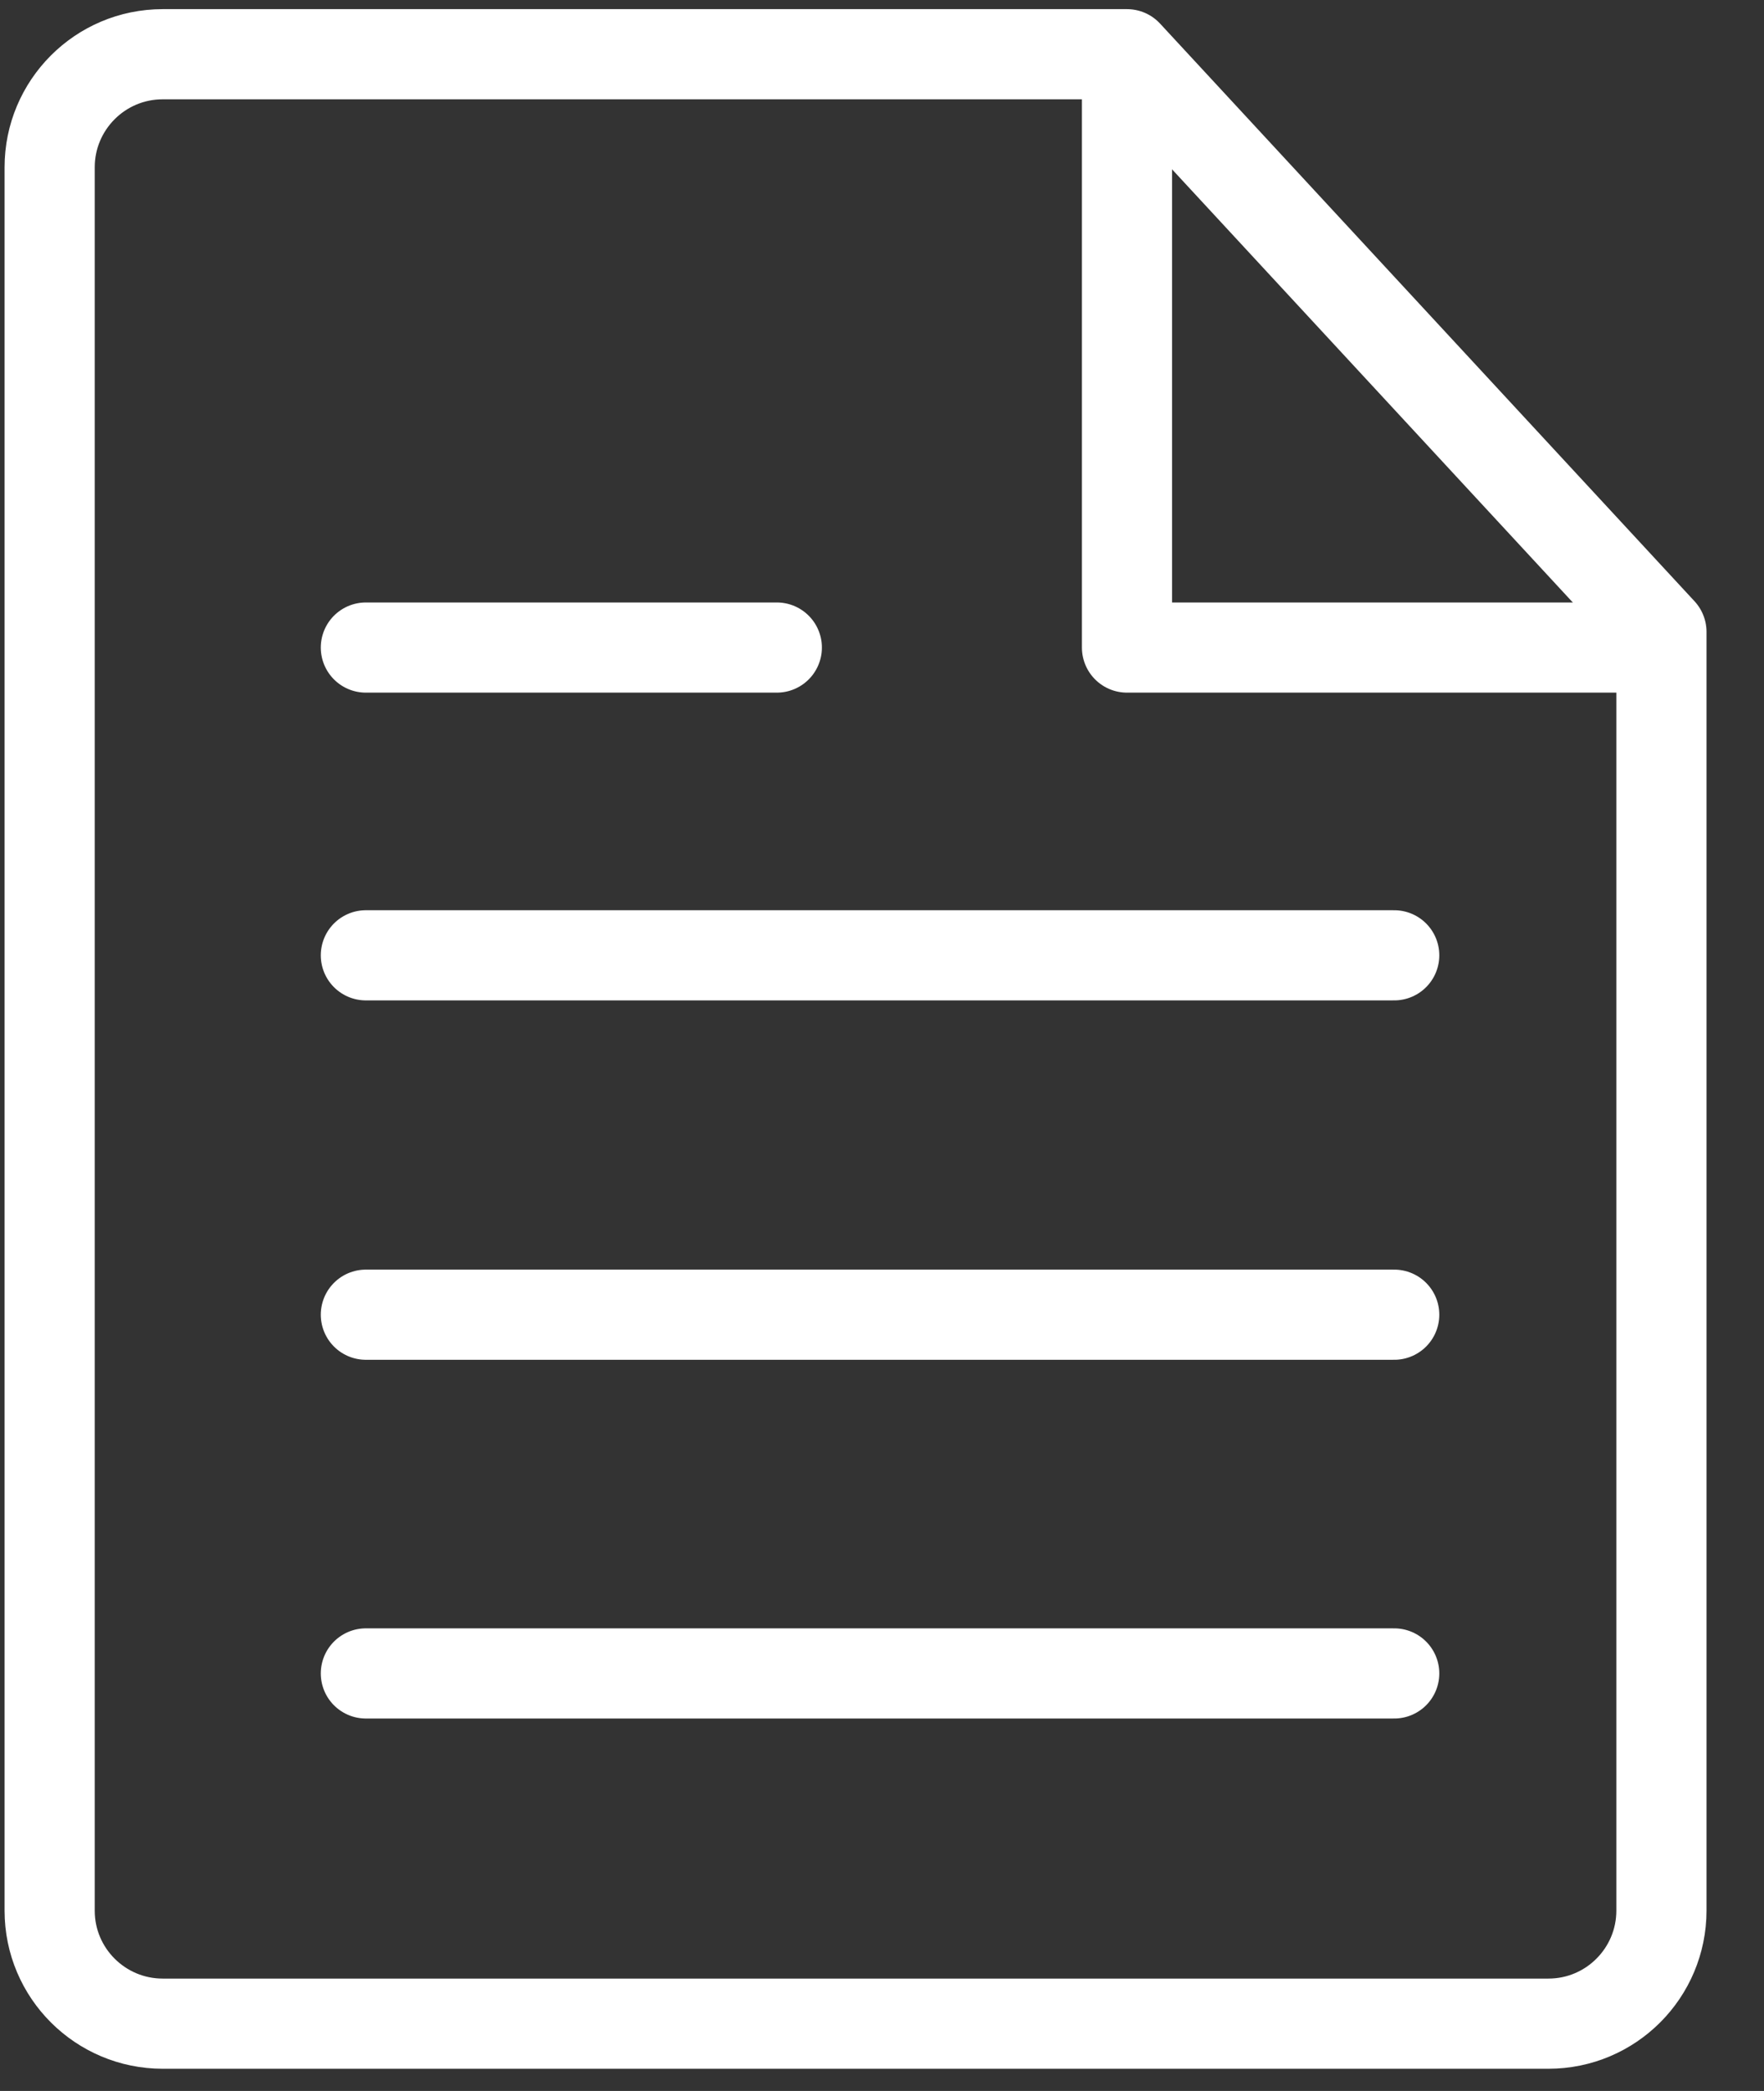
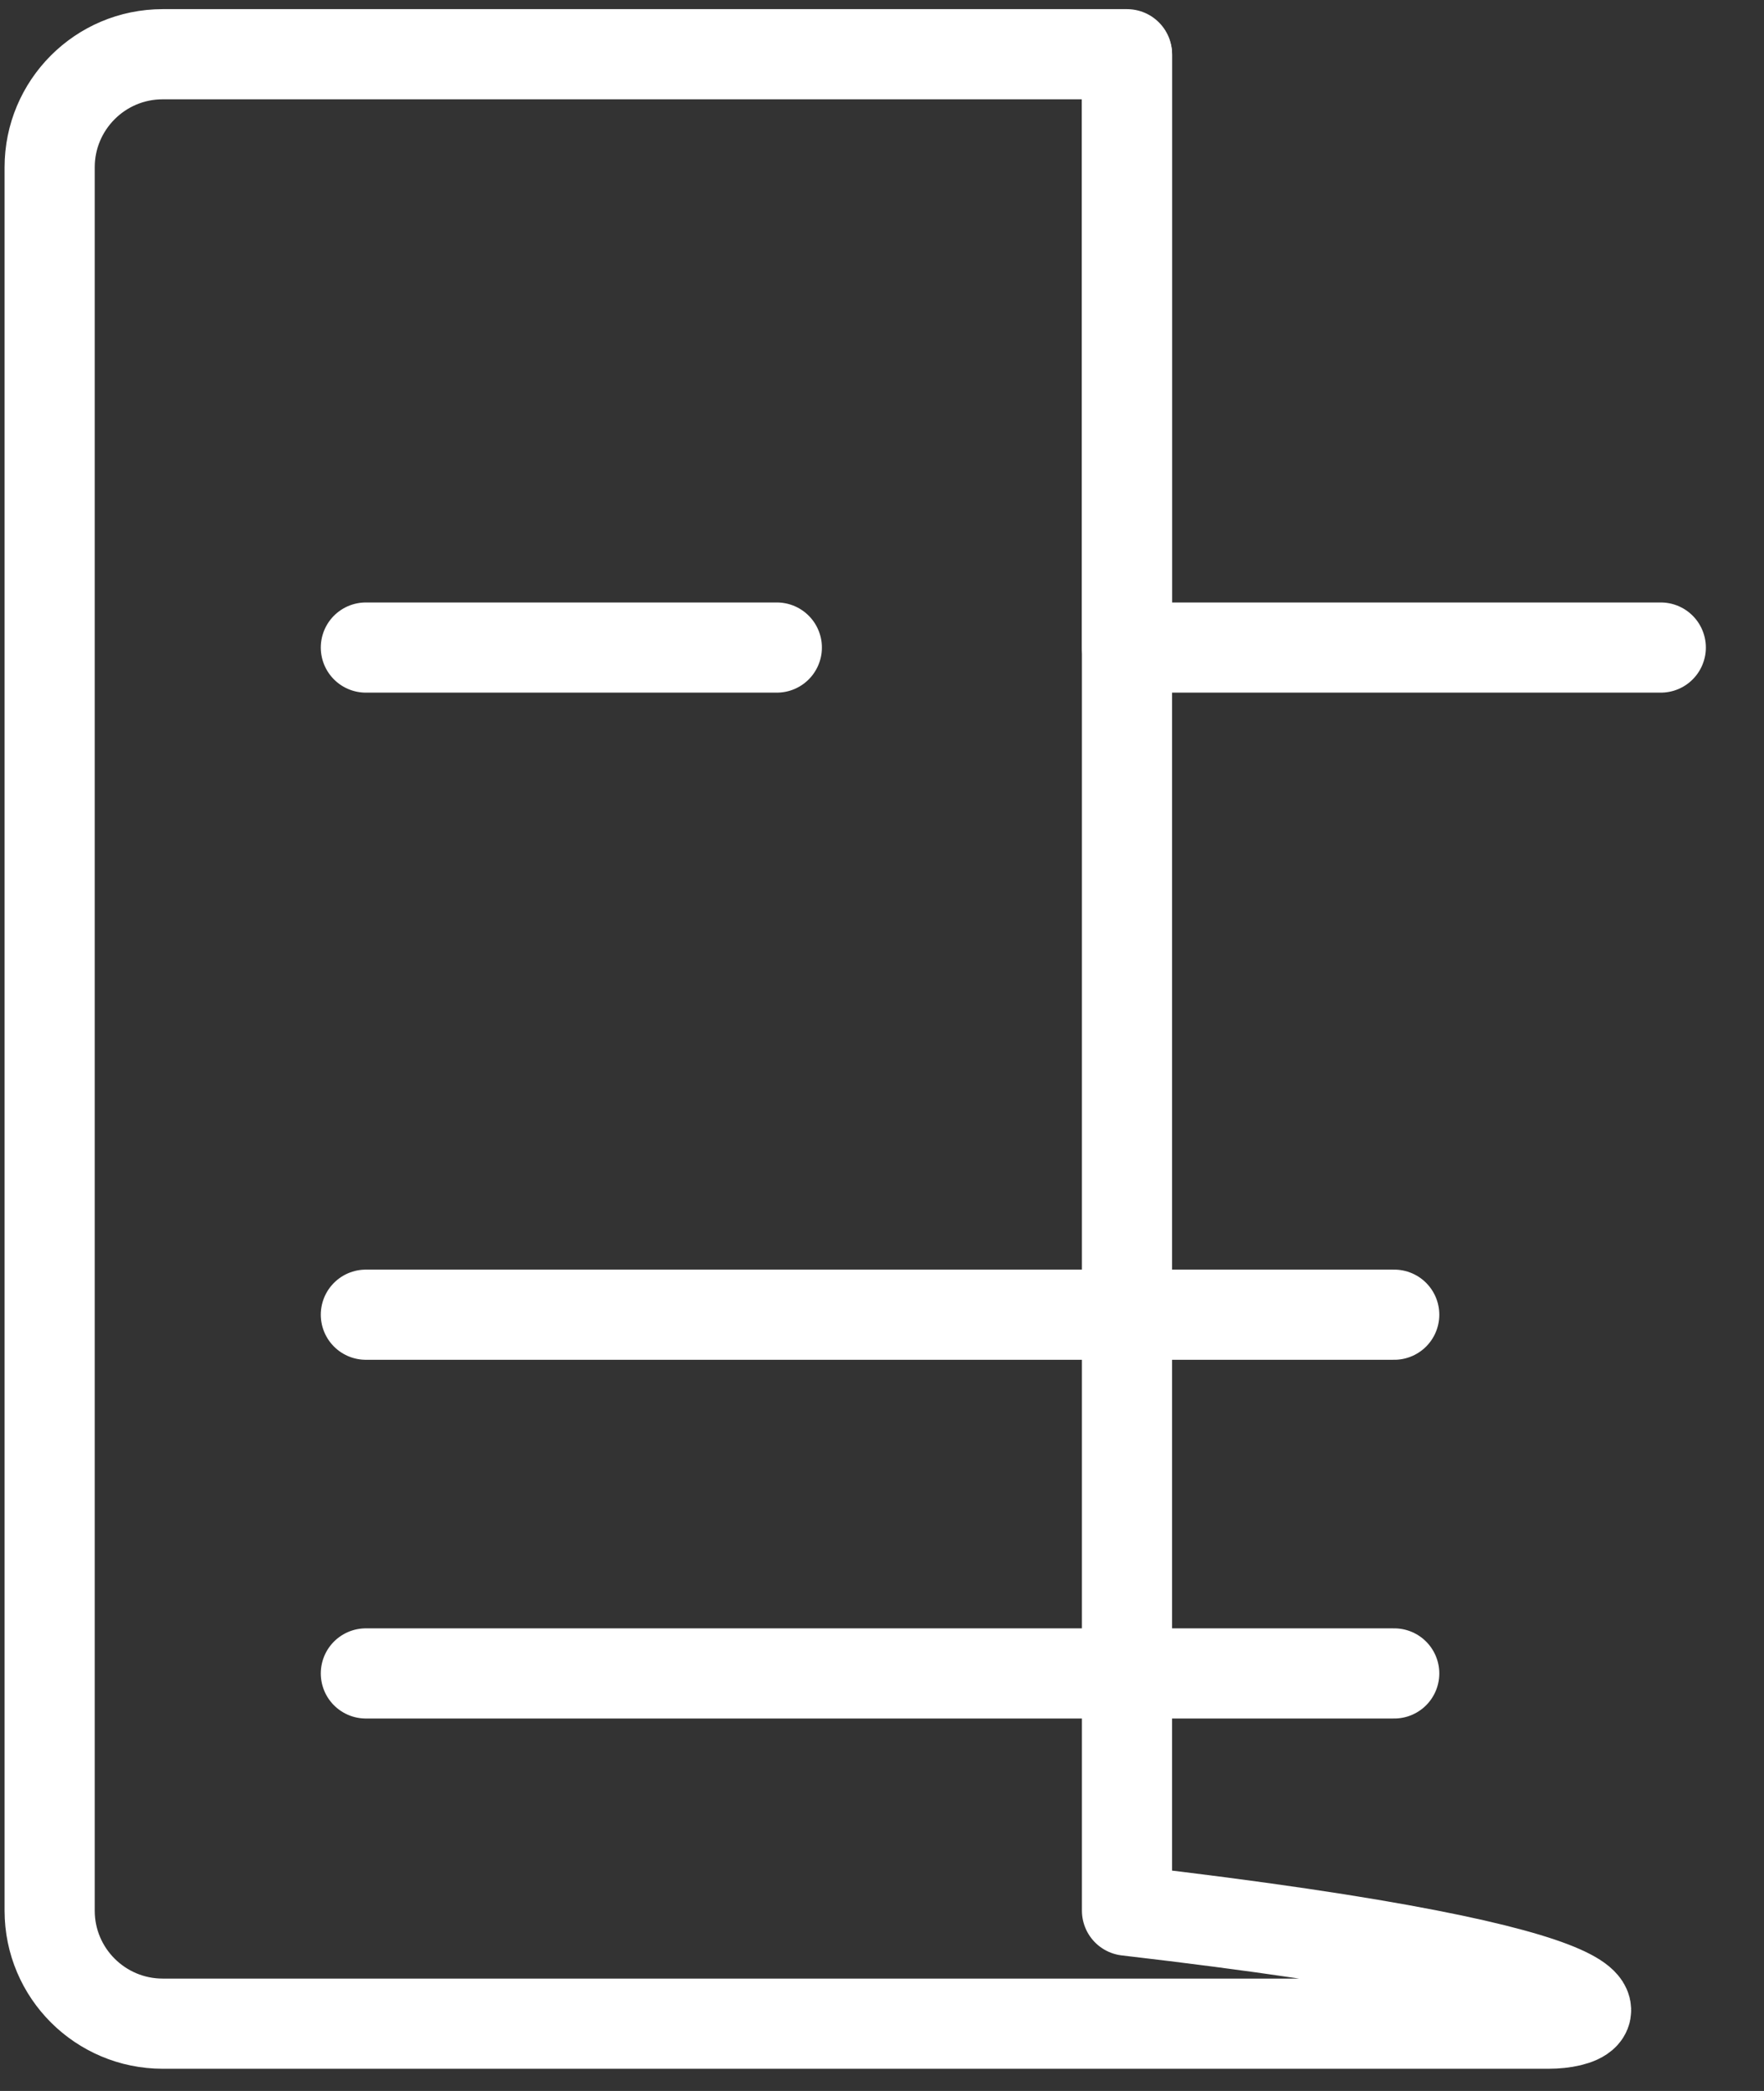
<svg xmlns="http://www.w3.org/2000/svg" width="27" height="32" viewBox="0 0 27 32" fill="none">
  <rect x="0" y="0" width="27" height="32" fill="#333333" stroke="none" />
-   <path d="M23.7 30.97H2.49C1.54 30.97 0.76 30.2 0.76 29.24V2.56C0.76 1.61 1.53 0.83 2.49 0.83H17.25L25.43 9.67V29.24C25.43 30.19 24.66 30.97 23.7 30.97Z" stroke="white" stroke-width="1.38" stroke-linecap="round" stroke-linejoin="round" />
+   <path d="M23.7 30.97H2.49C1.54 30.97 0.76 30.2 0.76 29.24V2.56C0.76 1.61 1.53 0.83 2.49 0.83H17.25V29.24C25.43 30.19 24.66 30.97 23.7 30.97Z" stroke="white" stroke-width="1.38" stroke-linecap="round" stroke-linejoin="round" />
  <path d="M17.25 0.84V9.91H25.42" stroke="white" stroke-width="1.38" stroke-linecap="round" stroke-linejoin="round" />
-   <path d="M5.6 14.62H21.34" stroke="white" stroke-width="1.38" stroke-linecap="round" stroke-linejoin="round" />
  <path d="M5.6 20.12H21.34" stroke="white" stroke-width="1.38" stroke-linecap="round" stroke-linejoin="round" />
  <path d="M5.6 25.61H21.34" stroke="white" stroke-width="1.38" stroke-linecap="round" stroke-linejoin="round" />
  <path d="M5.6 9.91H11.89" stroke="white" stroke-width="1.38" stroke-linecap="round" stroke-linejoin="round" />
</svg>